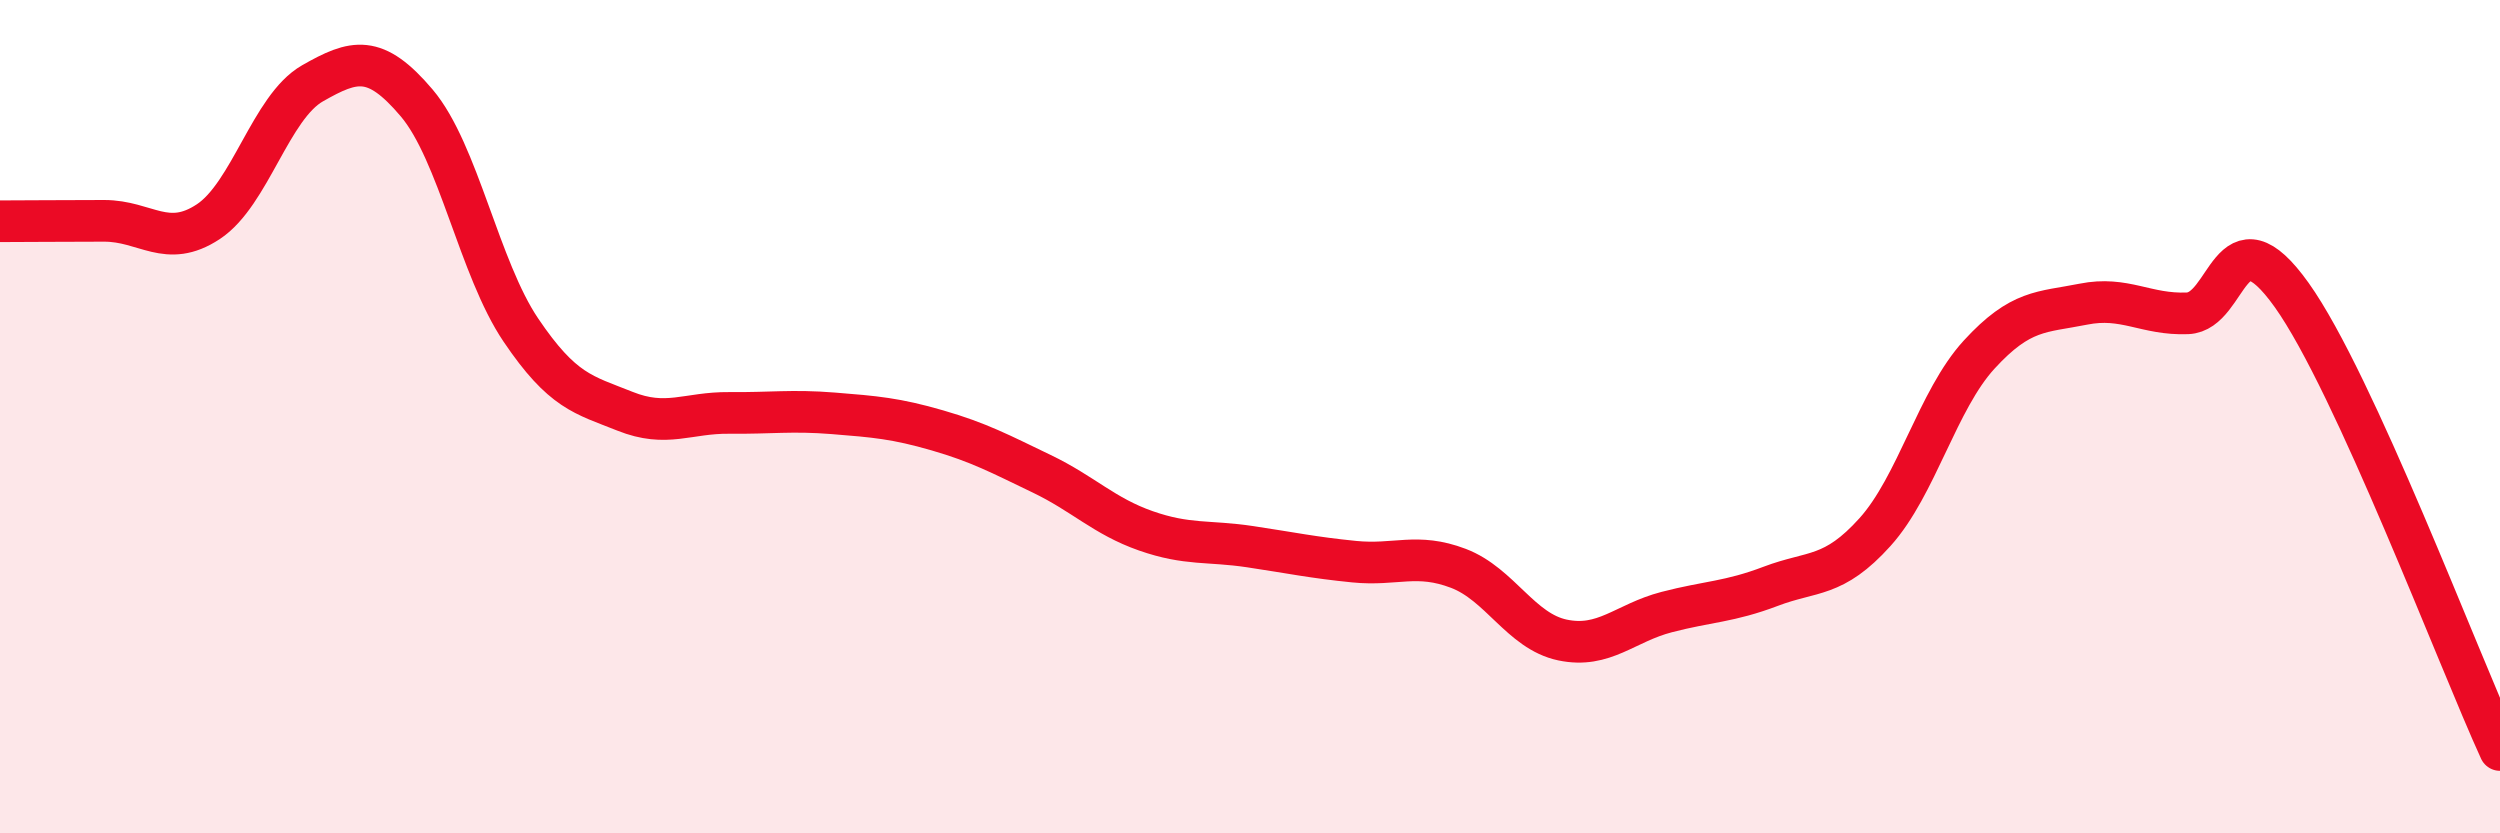
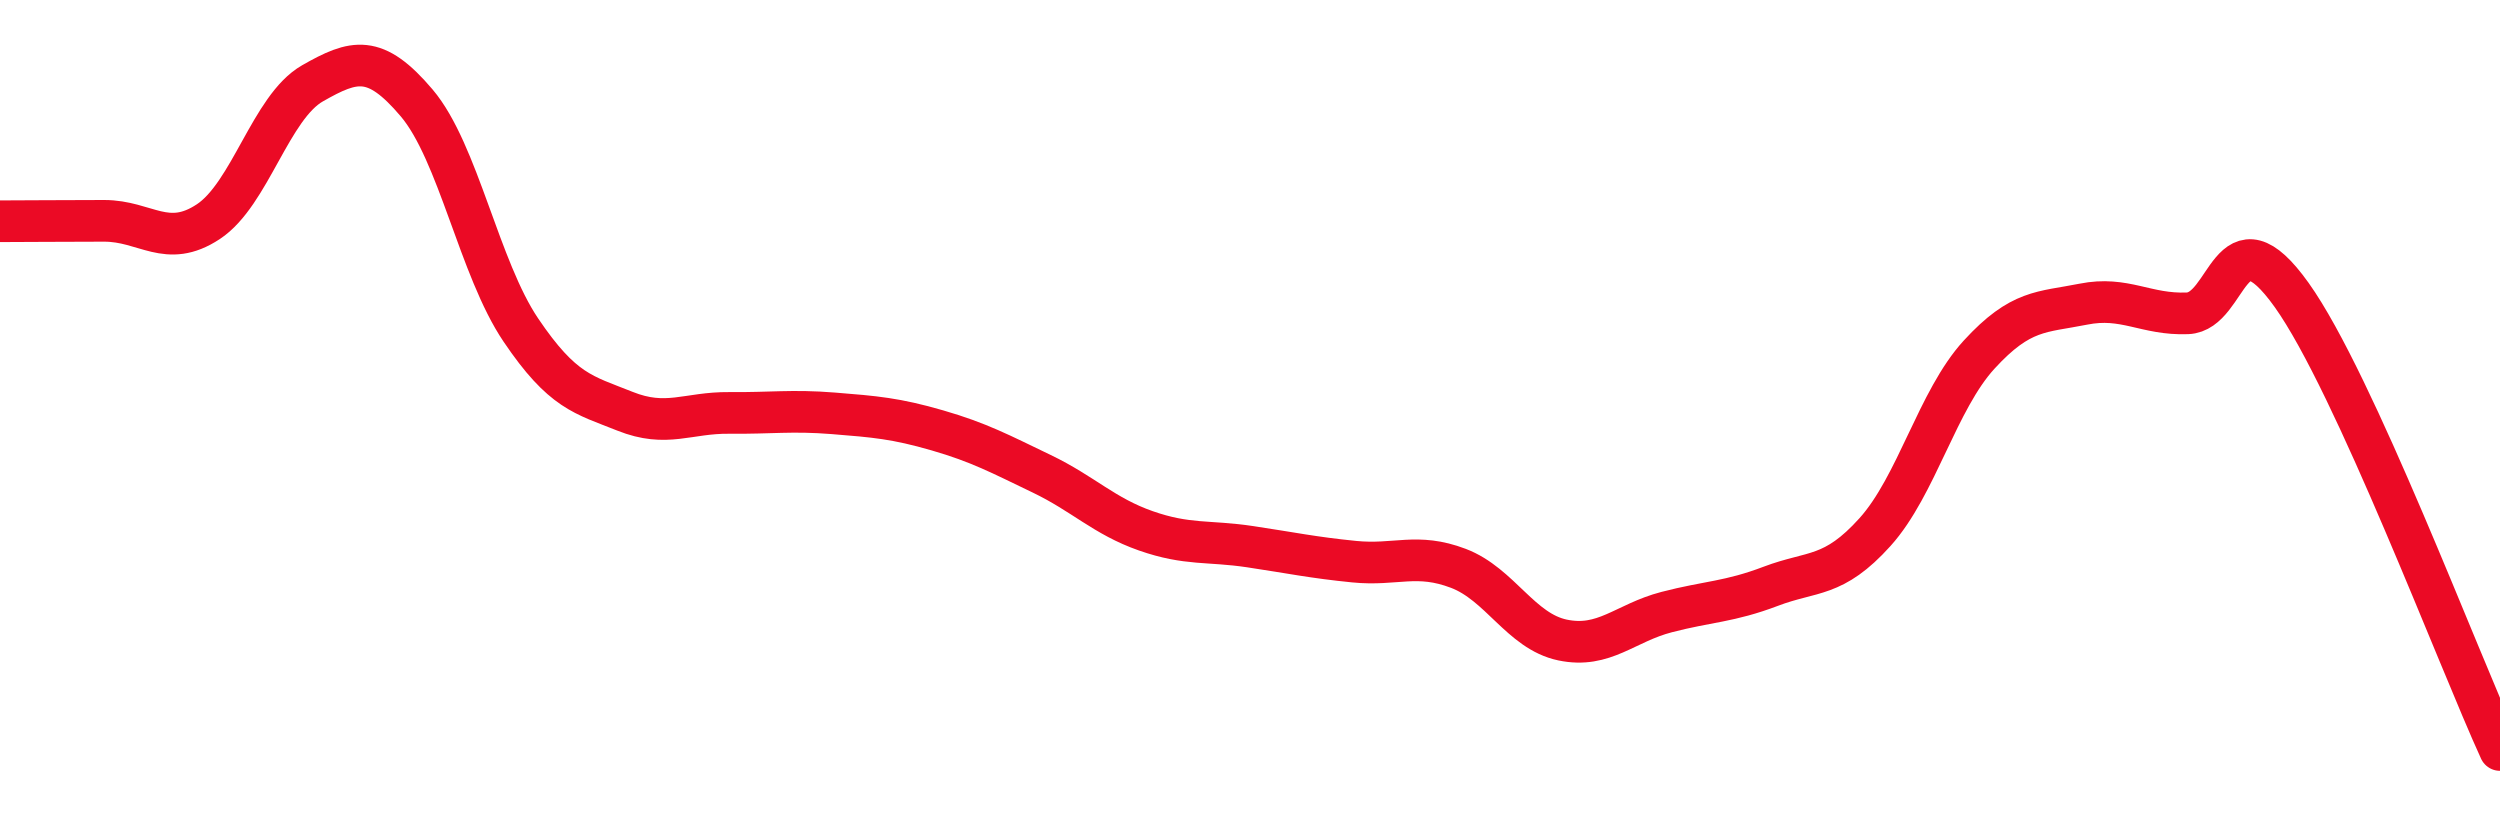
<svg xmlns="http://www.w3.org/2000/svg" width="60" height="20" viewBox="0 0 60 20">
-   <path d="M 0,5.31 C 0.5,5.31 1.5,5.3 2.5,5.3 C 3.5,5.3 4,5.98 5,5.32 C 6,4.66 6.5,2.57 7.5,2 C 8.5,1.43 9,1.29 10,2.47 C 11,3.65 11.5,6.44 12.5,7.92 C 13.5,9.4 14,9.47 15,9.87 C 16,10.27 16.5,9.9 17.5,9.91 C 18.5,9.92 19,9.84 20,9.92 C 21,10 21.5,10.04 22.5,10.33 C 23.5,10.62 24,10.89 25,11.37 C 26,11.85 26.5,12.39 27.5,12.74 C 28.5,13.09 29,12.97 30,13.12 C 31,13.27 31.5,13.38 32.5,13.48 C 33.5,13.58 34,13.26 35,13.64 C 36,14.02 36.5,15.15 37.5,15.36 C 38.5,15.57 39,14.95 40,14.69 C 41,14.43 41.5,14.45 42.5,14.07 C 43.5,13.69 44,13.88 45,12.77 C 46,11.66 46.5,9.6 47.5,8.51 C 48.5,7.42 49,7.5 50,7.3 C 51,7.1 51.5,7.56 52.5,7.52 C 53.5,7.48 53.5,4.98 55,7.08 C 56.5,9.18 59,15.82 60,18L60 20L0 20Z" fill="#EB0A25" opacity="0.1" stroke-linecap="round" stroke-linejoin="round" />
  <path d="M 0,5.31 C 0.5,5.31 1.5,5.3 2.5,5.3 C 3.5,5.3 4,5.98 5,5.32 C 6,4.66 6.5,2.57 7.5,2 C 8.5,1.43 9,1.29 10,2.47 C 11,3.65 11.5,6.44 12.5,7.92 C 13.5,9.4 14,9.47 15,9.87 C 16,10.27 16.5,9.9 17.5,9.91 C 18.5,9.92 19,9.84 20,9.92 C 21,10 21.5,10.04 22.5,10.33 C 23.5,10.62 24,10.89 25,11.37 C 26,11.85 26.5,12.39 27.5,12.74 C 28.5,13.09 29,12.97 30,13.12 C 31,13.27 31.5,13.38 32.5,13.48 C 33.5,13.58 34,13.26 35,13.64 C 36,14.02 36.5,15.15 37.5,15.36 C 38.5,15.57 39,14.95 40,14.69 C 41,14.43 41.5,14.45 42.5,14.07 C 43.5,13.69 44,13.88 45,12.77 C 46,11.66 46.5,9.6 47.5,8.51 C 48.5,7.42 49,7.5 50,7.3 C 51,7.1 51.5,7.56 52.5,7.52 C 53.5,7.48 53.5,4.98 55,7.08 C 56.5,9.18 59,15.82 60,18" stroke="#EB0A25" stroke-width="1" fill="none" stroke-linecap="round" stroke-linejoin="round" />
</svg>